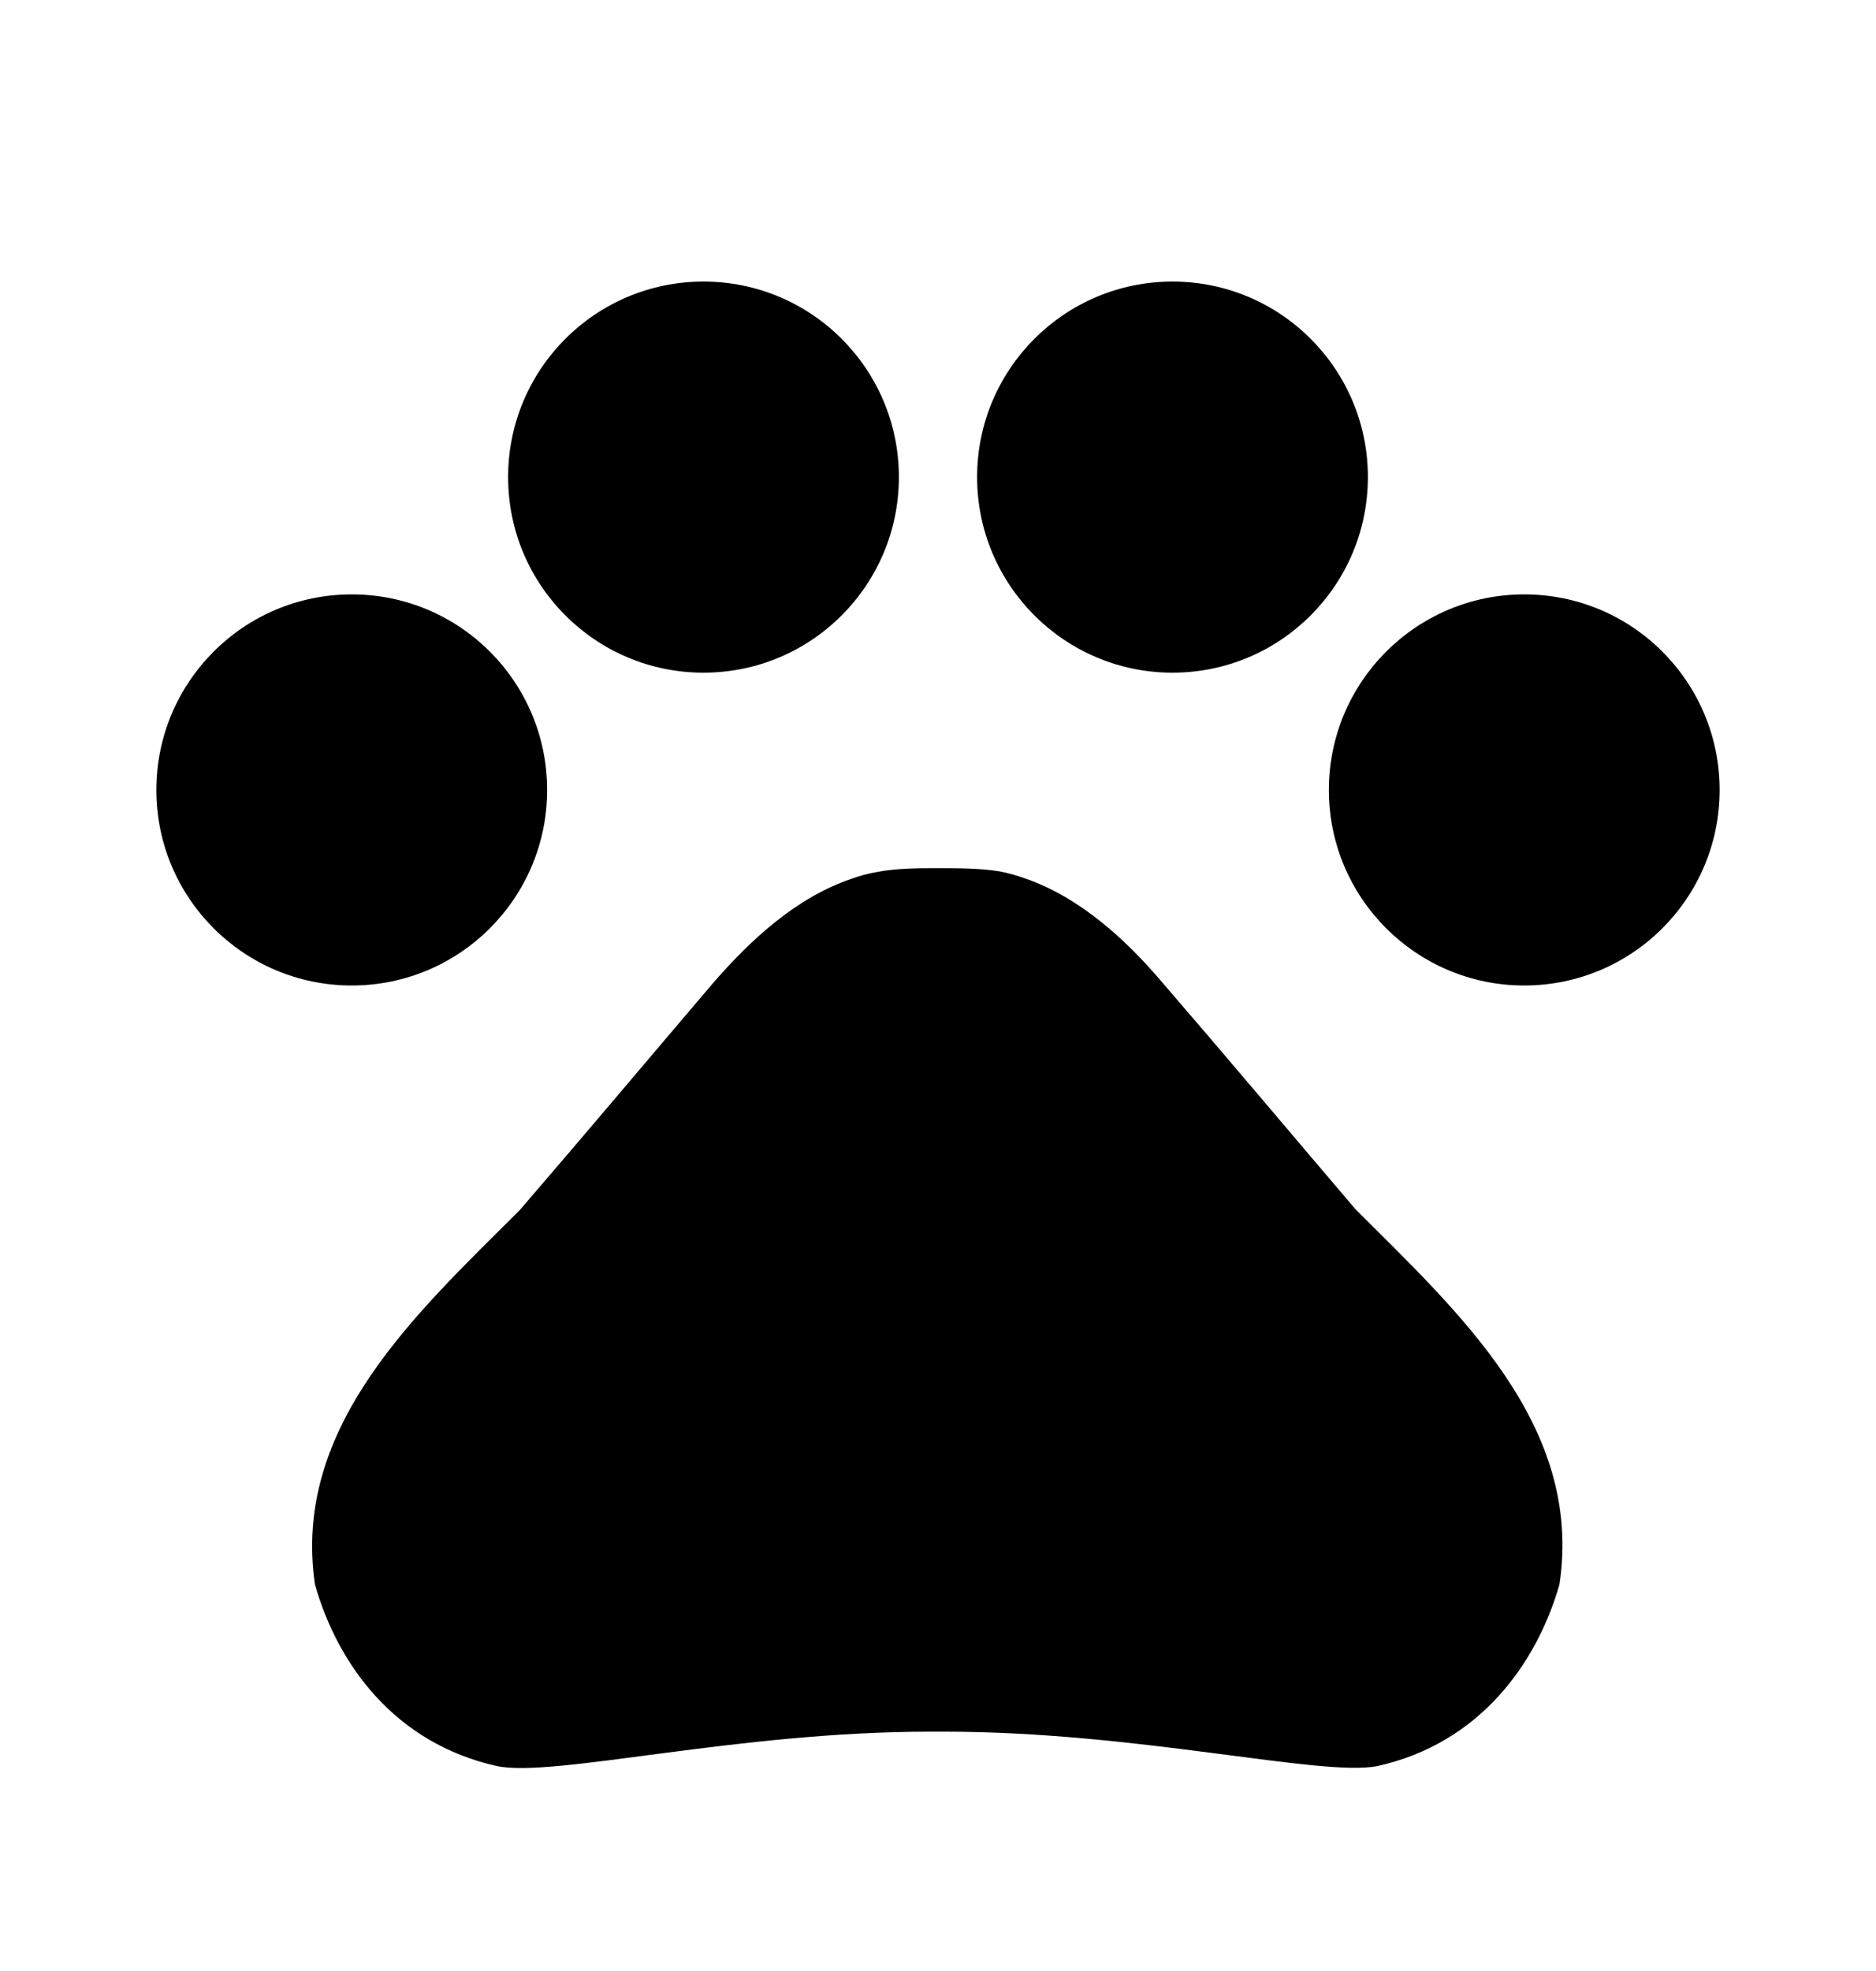
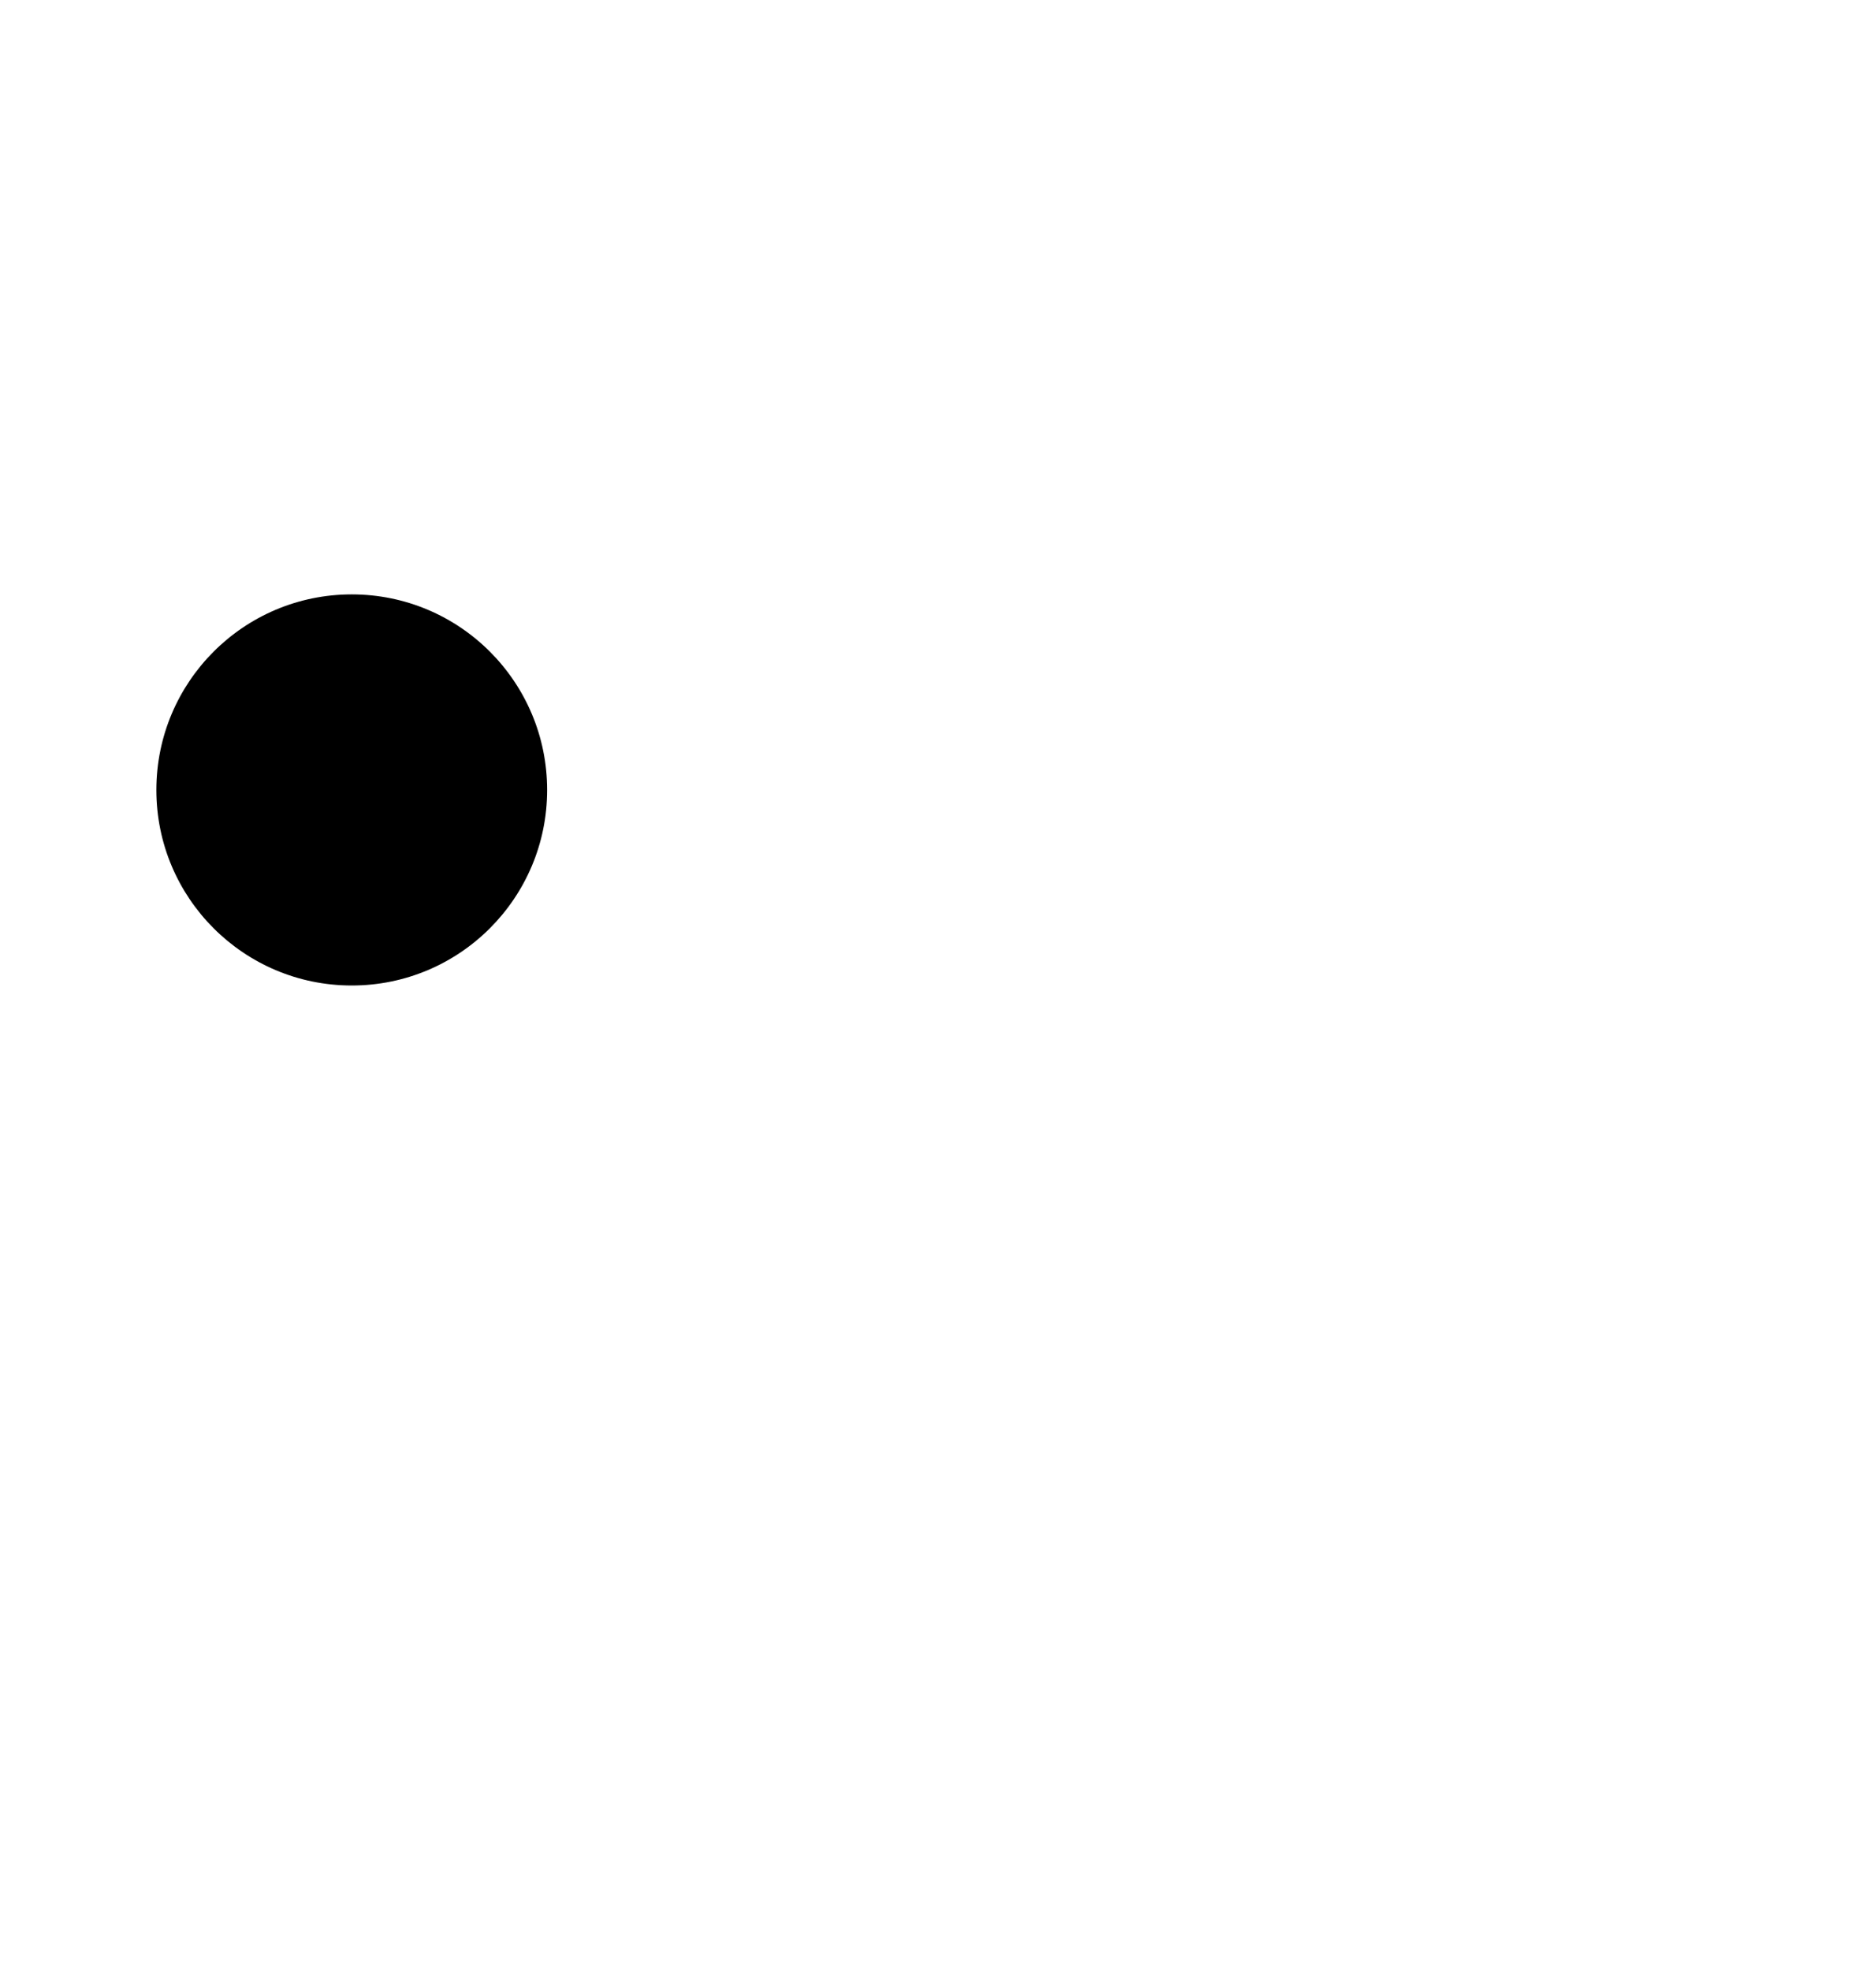
<svg xmlns="http://www.w3.org/2000/svg" width="20" height="21" viewBox="0 0 20 21" fill="none">
  <path d="M3.75 10.5C4.901 10.5 5.833 9.567 5.833 8.417C5.833 7.266 4.901 6.333 3.75 6.333C2.599 6.333 1.667 7.266 1.667 8.417C1.667 9.567 2.599 10.5 3.75 10.5Z" fill="black" />
-   <path d="M7.5 7.167C8.651 7.167 9.583 6.234 9.583 5.083C9.583 3.933 8.651 3 7.5 3C6.349 3 5.417 3.933 5.417 5.083C5.417 6.234 6.349 7.167 7.5 7.167Z" fill="black" />
-   <path d="M12.5 7.167C13.651 7.167 14.583 6.234 14.583 5.083C14.583 3.933 13.651 3 12.5 3C11.35 3 10.417 3.933 10.417 5.083C10.417 6.234 11.35 7.167 12.5 7.167Z" fill="black" />
-   <path d="M16.25 10.5C17.401 10.5 18.333 9.567 18.333 8.417C18.333 7.266 17.401 6.333 16.25 6.333C15.1 6.333 14.167 7.266 14.167 8.417C14.167 9.567 15.1 10.5 16.25 10.5Z" fill="black" />
-   <path d="M14.45 12.883C13.725 12.033 13.117 11.308 12.383 10.458C12 10.008 11.508 9.558 10.925 9.358C10.833 9.325 10.742 9.3 10.65 9.283C10.442 9.25 10.217 9.25 10 9.25C9.783 9.25 9.558 9.25 9.342 9.292C9.25 9.308 9.158 9.333 9.067 9.367C8.483 9.567 8 10.017 7.608 10.467C6.883 11.317 6.275 12.042 5.542 12.892C4.45 13.983 3.108 15.192 3.358 16.883C3.6 17.733 4.208 18.575 5.3 18.817C5.908 18.942 7.85 18.45 9.917 18.45H10.067C12.133 18.45 14.075 18.933 14.683 18.817C15.775 18.575 16.383 17.725 16.625 16.883C16.883 15.183 15.542 13.975 14.45 12.883Z" fill="black" />
</svg>